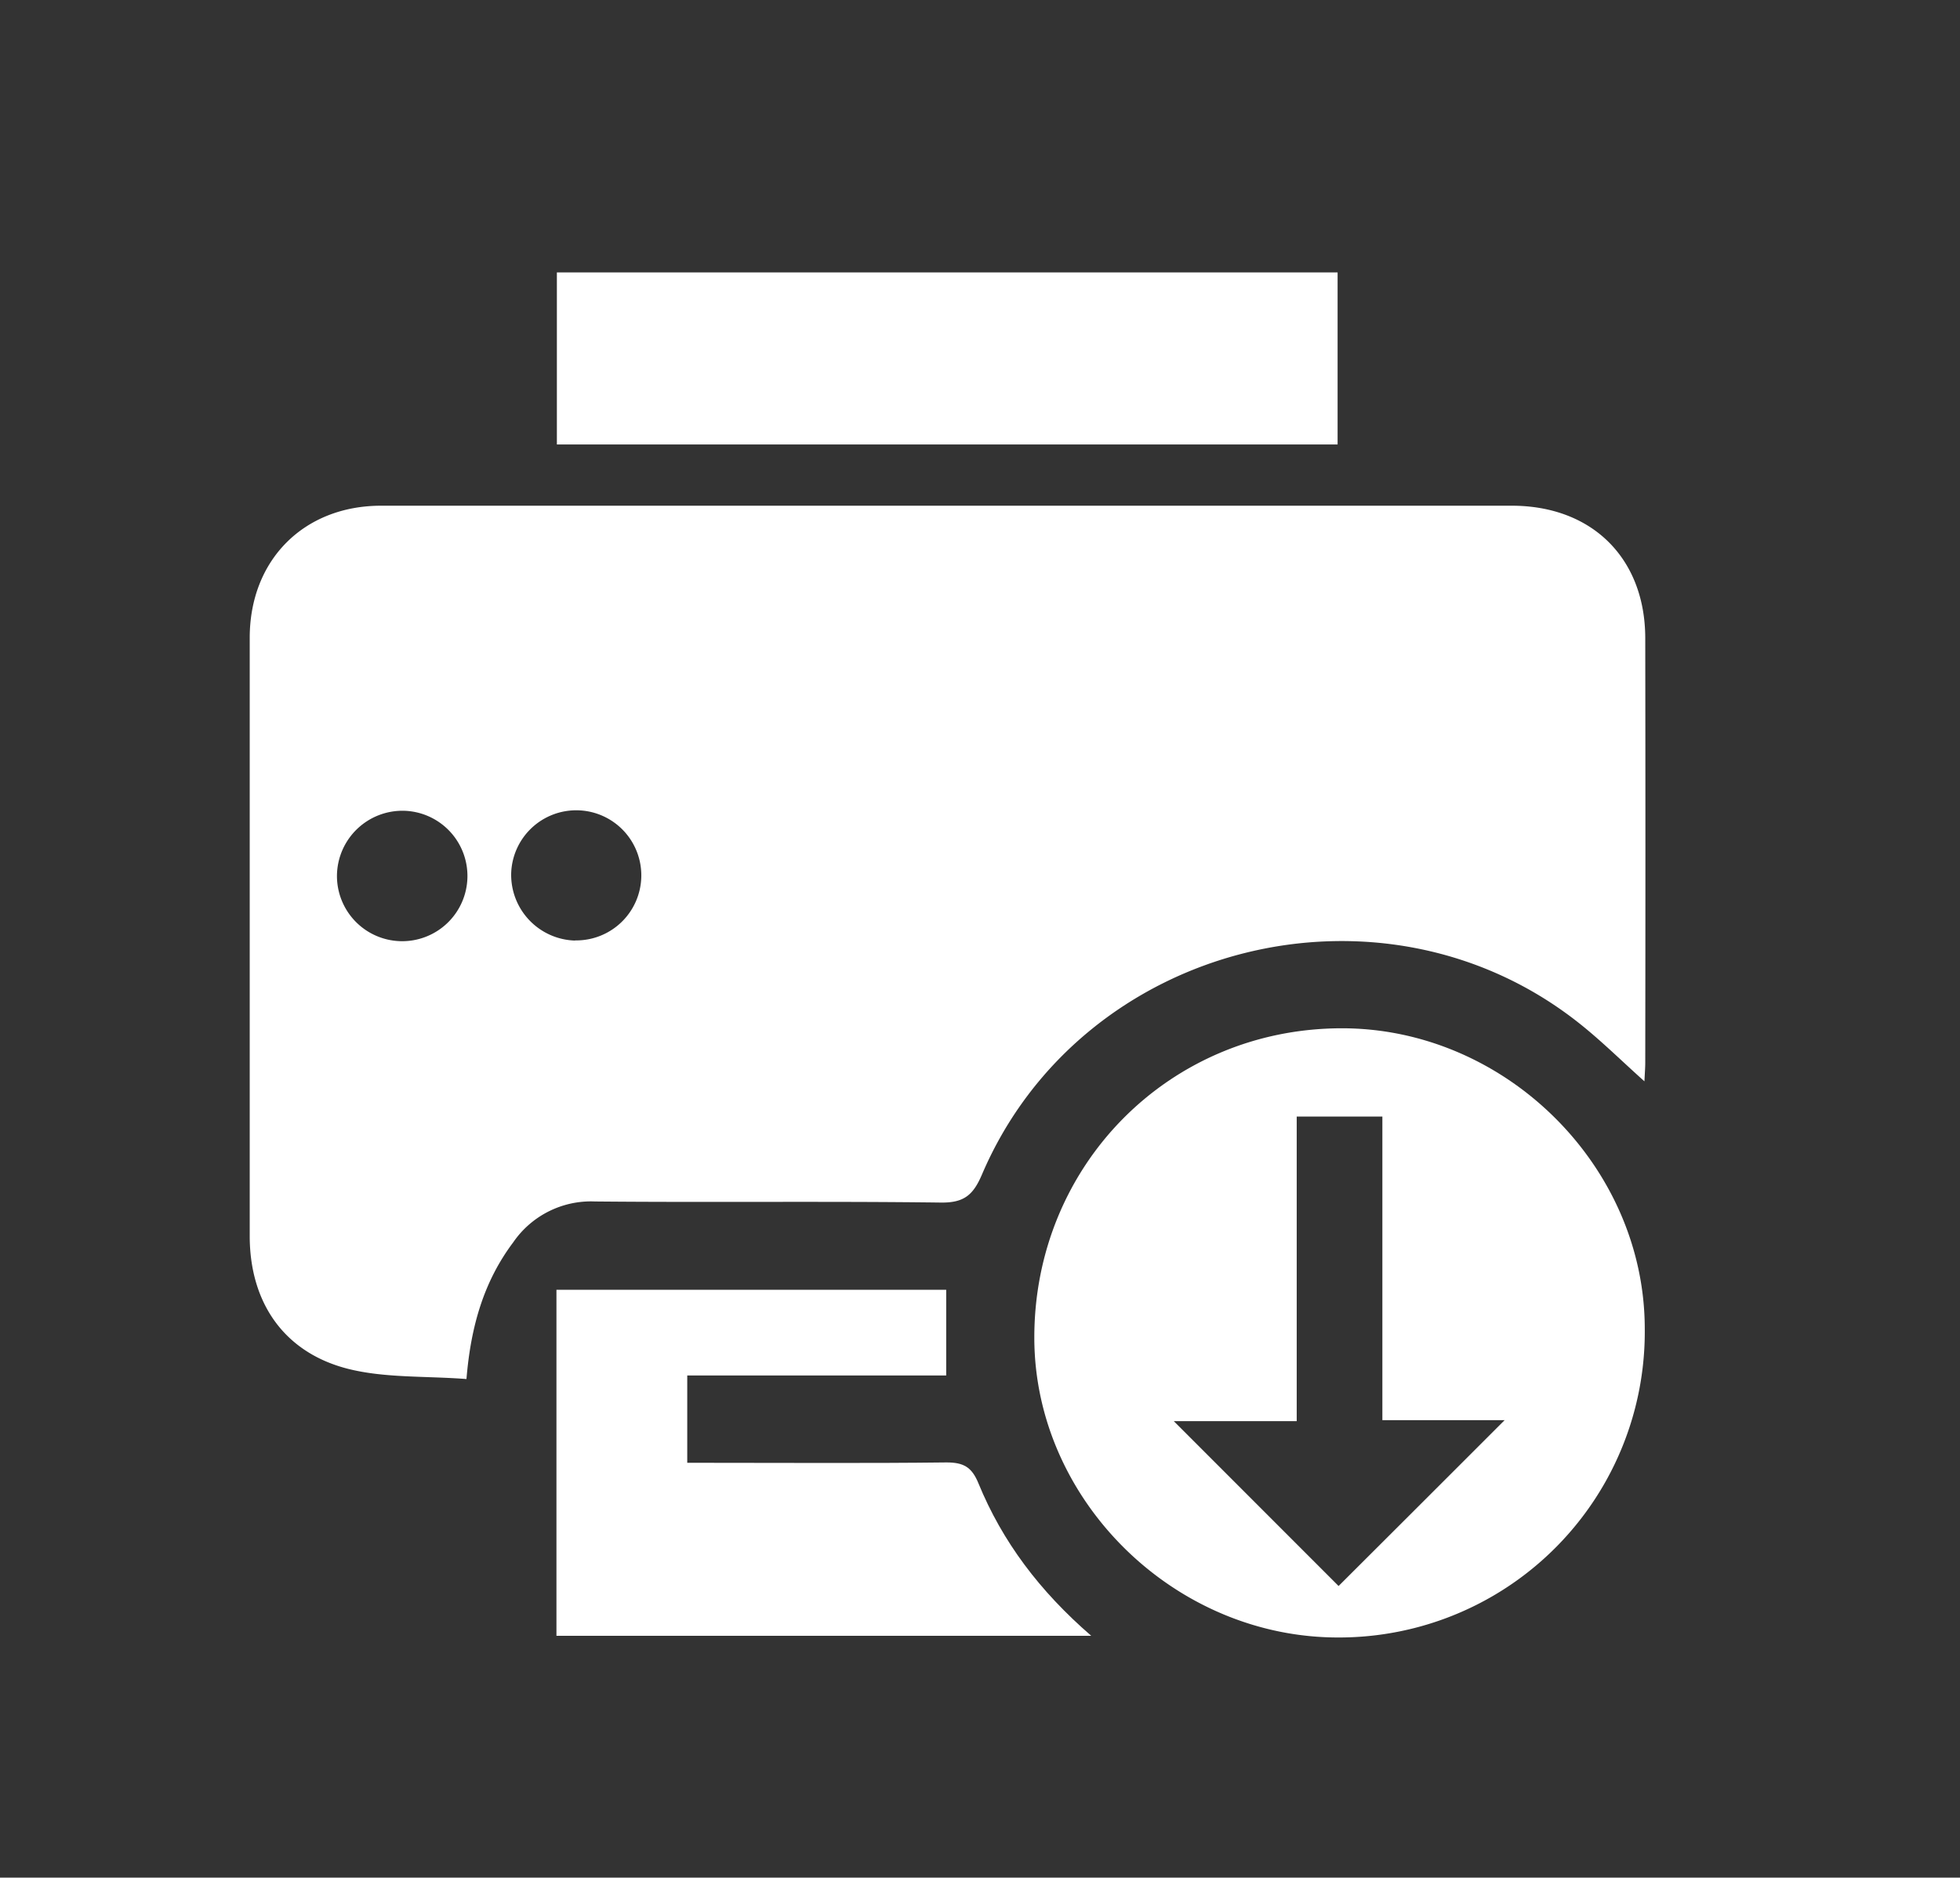
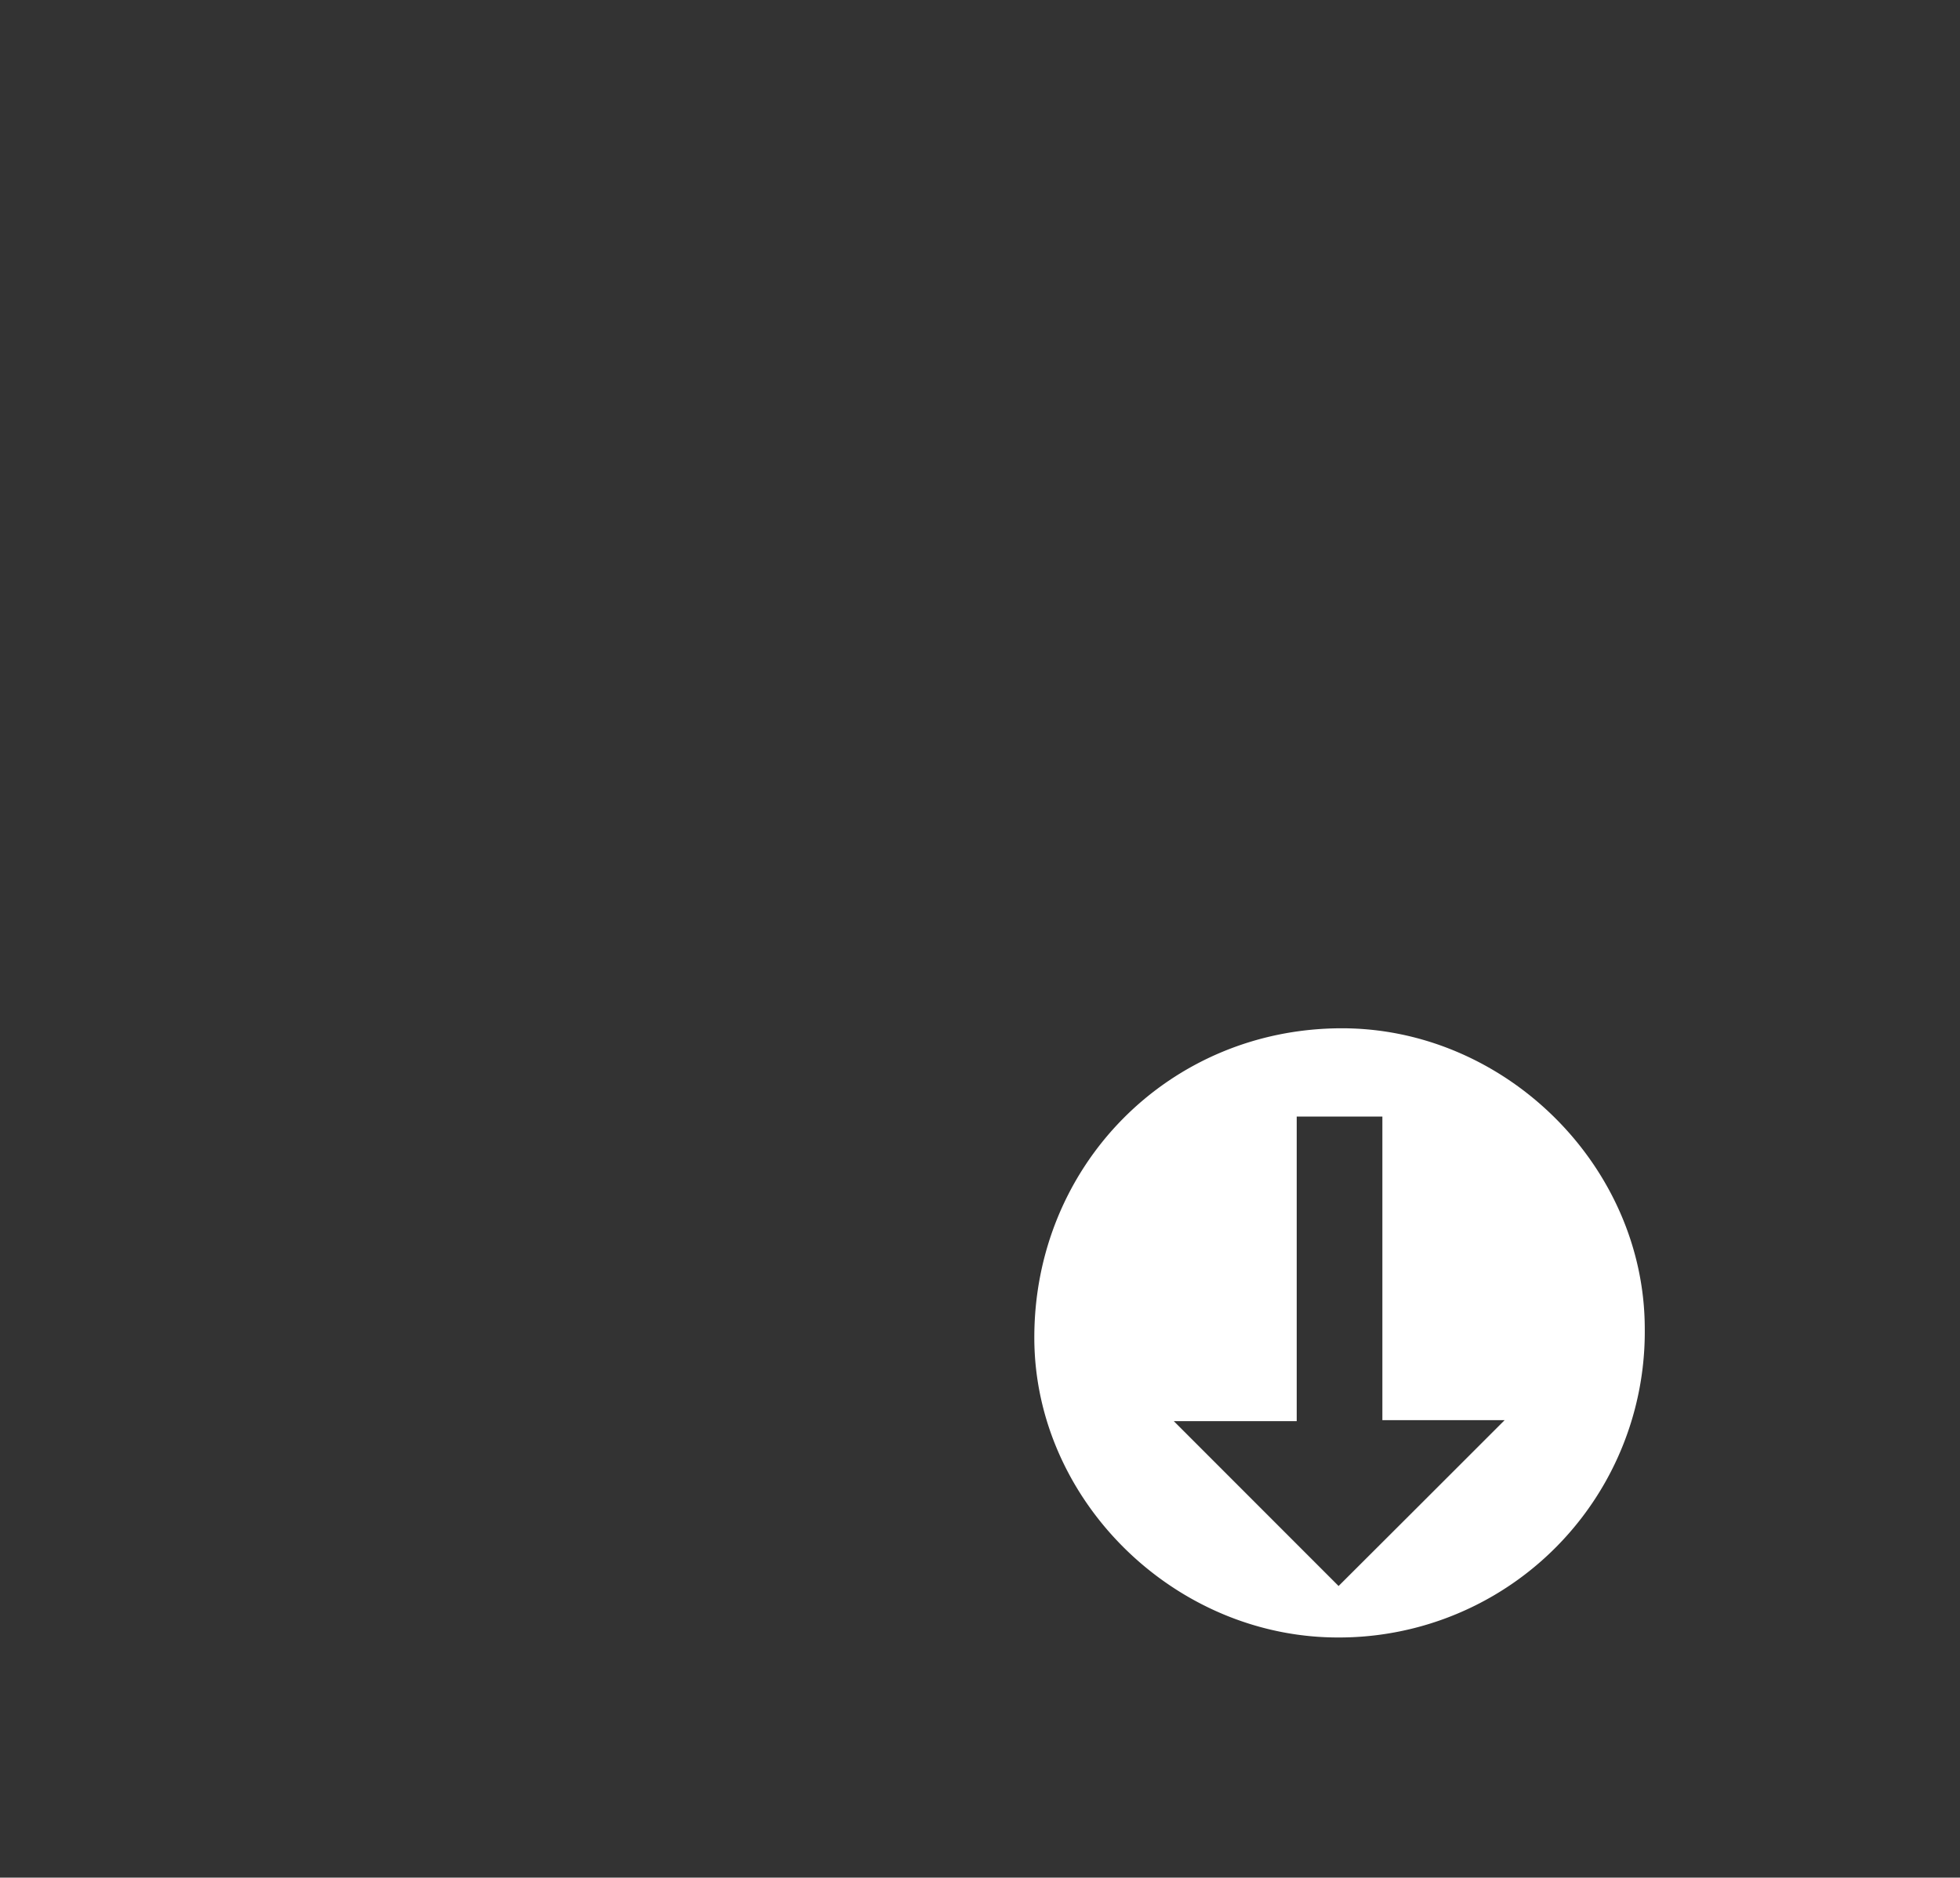
<svg xmlns="http://www.w3.org/2000/svg" id="Layer_1" data-name="Layer 1" viewBox="0 0 359 344">
  <rect x="0" y="0" width="359" height="344" fill="#333333" stroke="none" />
  <defs>
    <style>.cls-1{fill:#fff;}</style>
  </defs>
-   <path class="cls-1" d="M85.44,252.65c-7.61-.58-14.92-.16-21.7-1.87-11.79-3-18-12.21-18-24.33q0-54.8,0-109.6c0-14.21,9.86-24.19,24.06-24.2q103.54,0,207.09,0c14.74,0,24.44,9.65,24.46,24.26q.06,38.85,0,77.71c0,1-.08,1.93-.15,3.49-4.12-3.69-7.7-7.23-11.61-10.37-36.09-29-91.53-15.2-109.74,27.46-1.6,3.74-3.28,5.17-7.5,5.12-21.13-.27-42.25,0-63.38-.2A17.28,17.28,0,0,0,94,227.61C88.66,234.72,86.24,242.9,85.44,252.65ZM61.72,160.29A11.95,11.95,0,1,0,74,148.54,12,12,0,0,0,61.72,160.29Zm43.61,12A11.92,11.92,0,1,0,93.63,160,12.05,12.05,0,0,0,105.33,172.32Z" />
  <path class="cls-1" d="M245.33,300c-30.09.14-55.74-25-55.88-54.7-.14-31.71,24.64-56.82,56.18-56.91,30-.09,55.56,25.16,55.63,54.94A56,56,0,0,1,245.33,300Zm-7.82-39.63H215l30.18,30.2q14.93-14.89,30.42-30.39H253.2V204.56H237.51Z" />
-   <path class="cls-1" d="M245,49.91V81.43H102V49.91" />
-   <path class="cls-1" d="M101.92,236.3h71.39V252H125.88v16h4.59c14.3,0,28.6.1,42.9-.07,3.11,0,4.63.84,5.85,3.84,4.38,10.67,11.19,19.73,20.65,27.92H101.92Z" />
</svg>